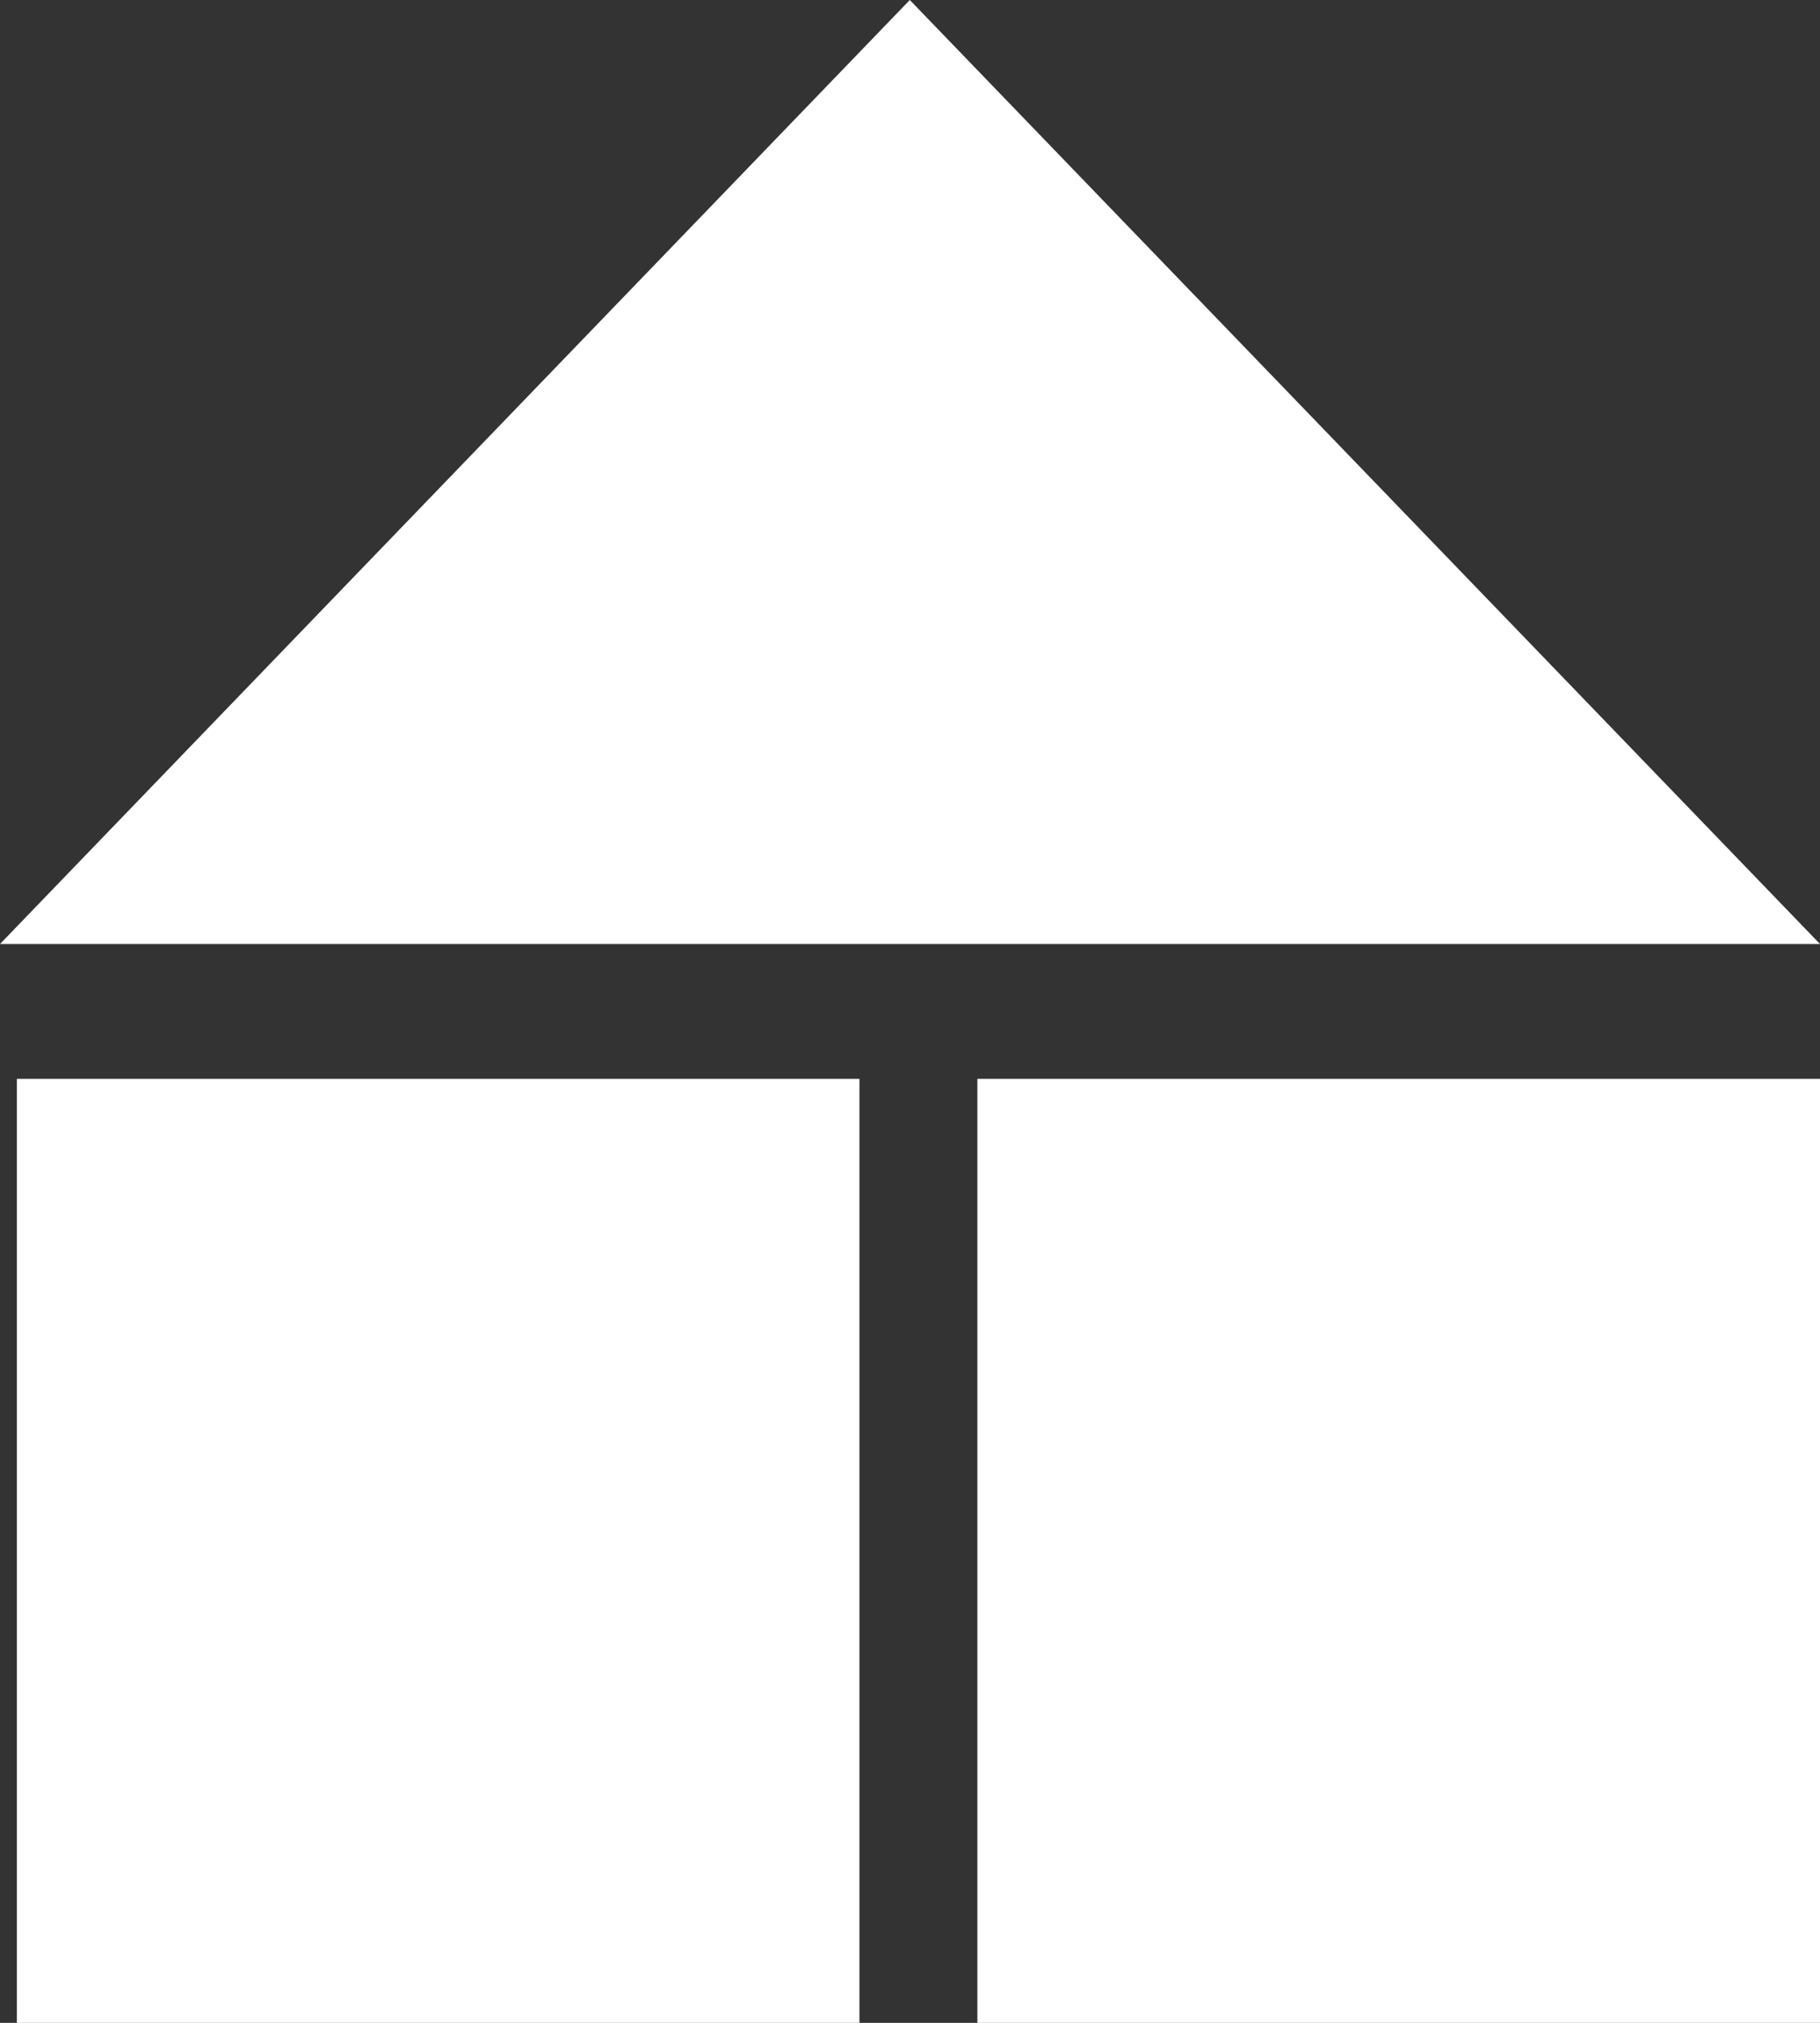
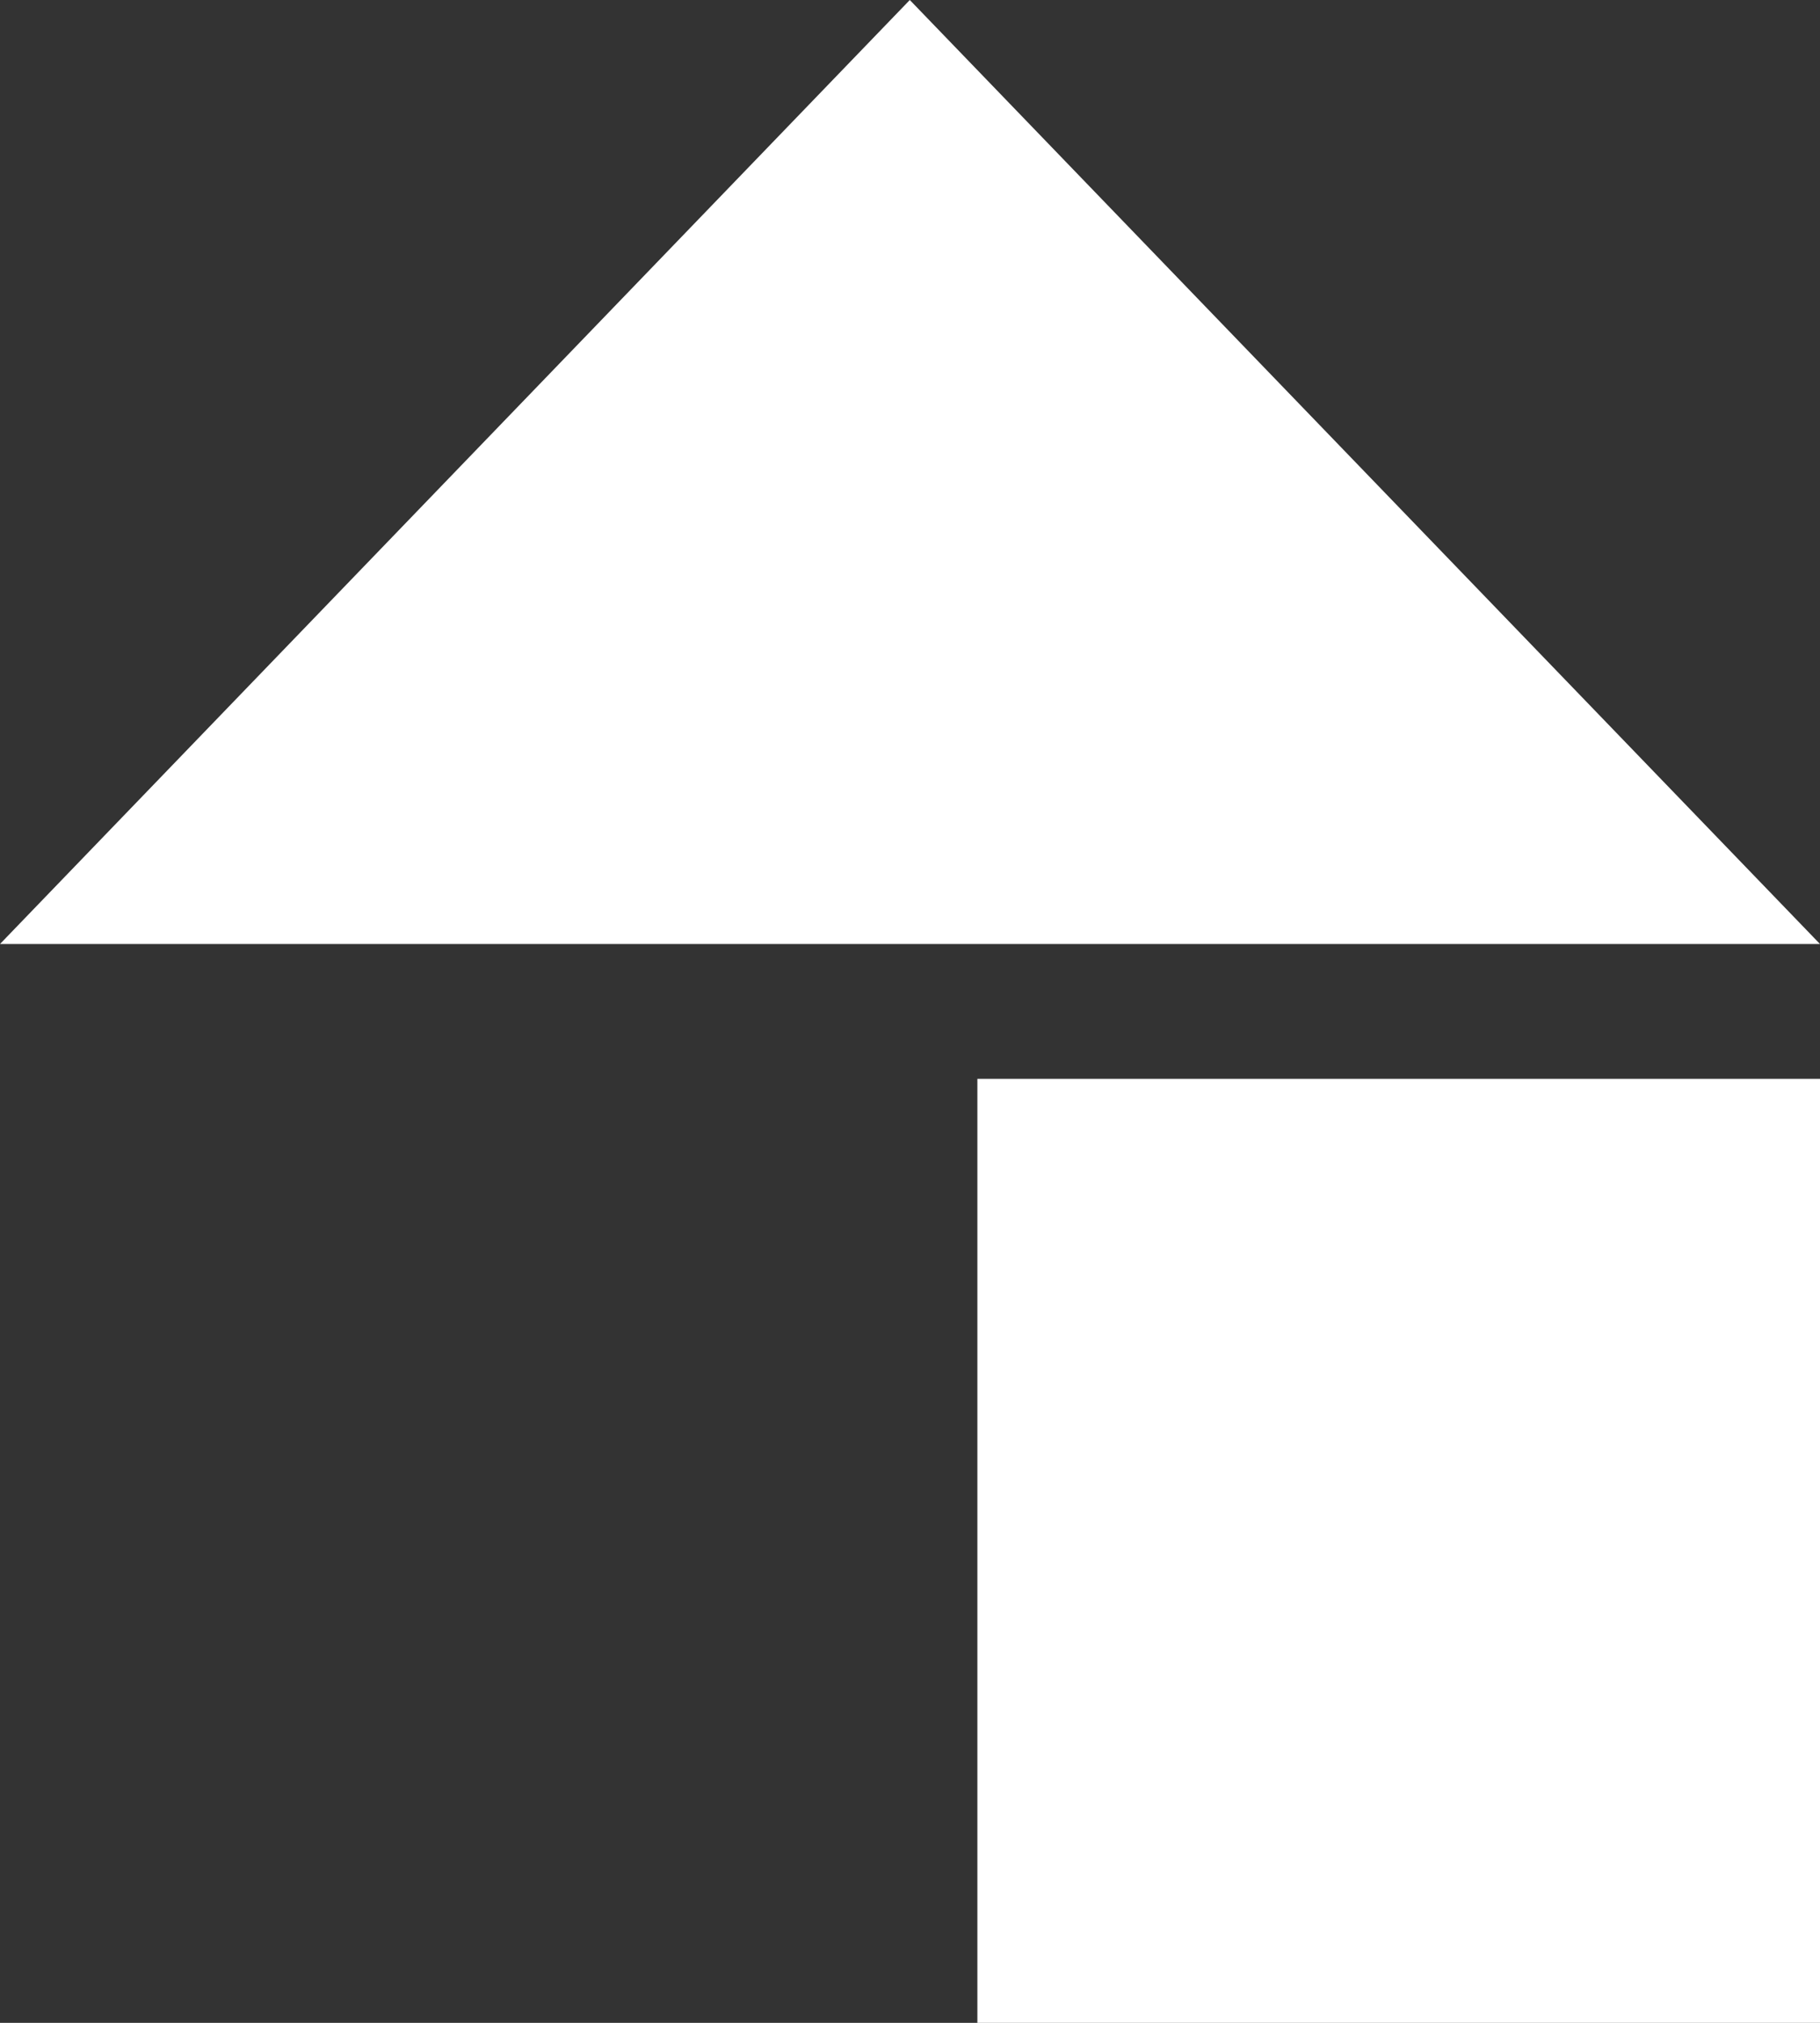
<svg xmlns="http://www.w3.org/2000/svg" width="45" height="50" viewBox="0 0 45 50" fill="none">
  <rect x="0" y="0" width="45" height="50" fill="#333333" stroke="none" />
  <g clip-path="url(#clip0)">
-     <path d="M21.25 26.666H0.417V50H21.25V26.666Z" fill="white" />
    <path d="M45 26.666H24.166V50H45V26.666Z" fill="white" />
    <path d="M45 23.334H0C7.498 15.556 14.996 7.778 22.495 0L45 23.334Z" fill="white" />
  </g>
  <defs>
    <clipPath id="clip0">
      <rect width="45" height="50" fill="white" />
    </clipPath>
  </defs>
</svg>